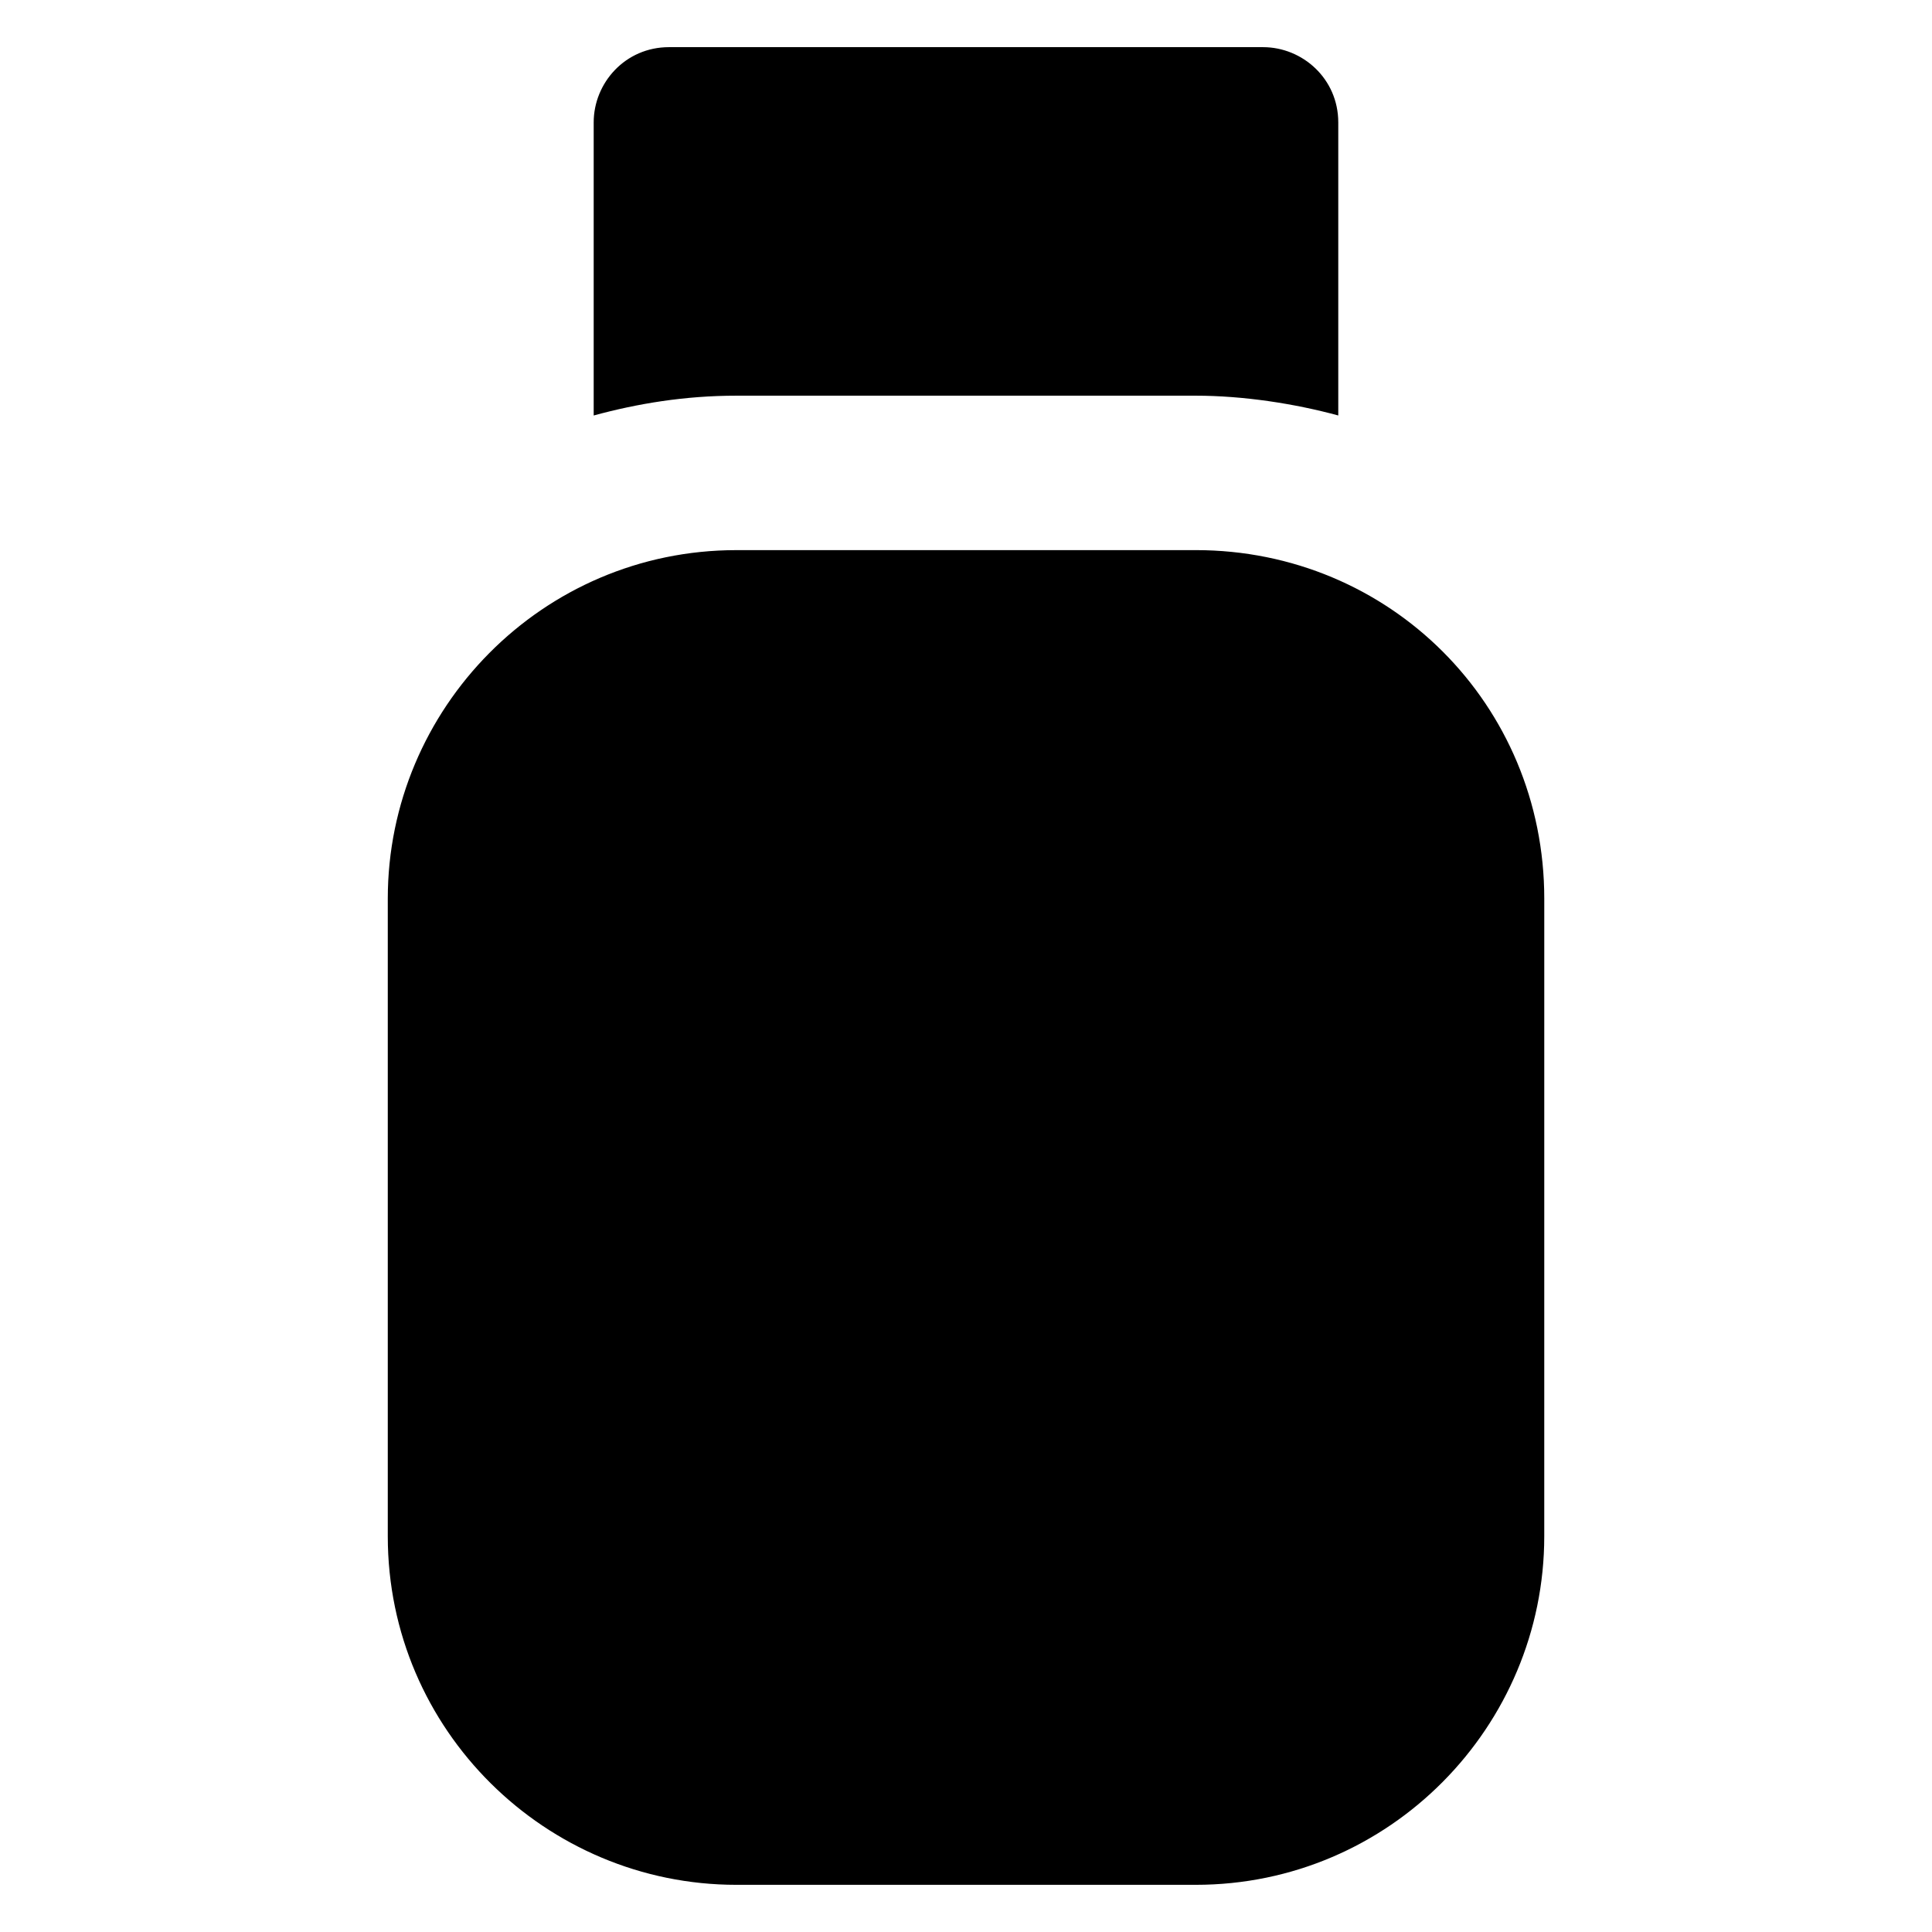
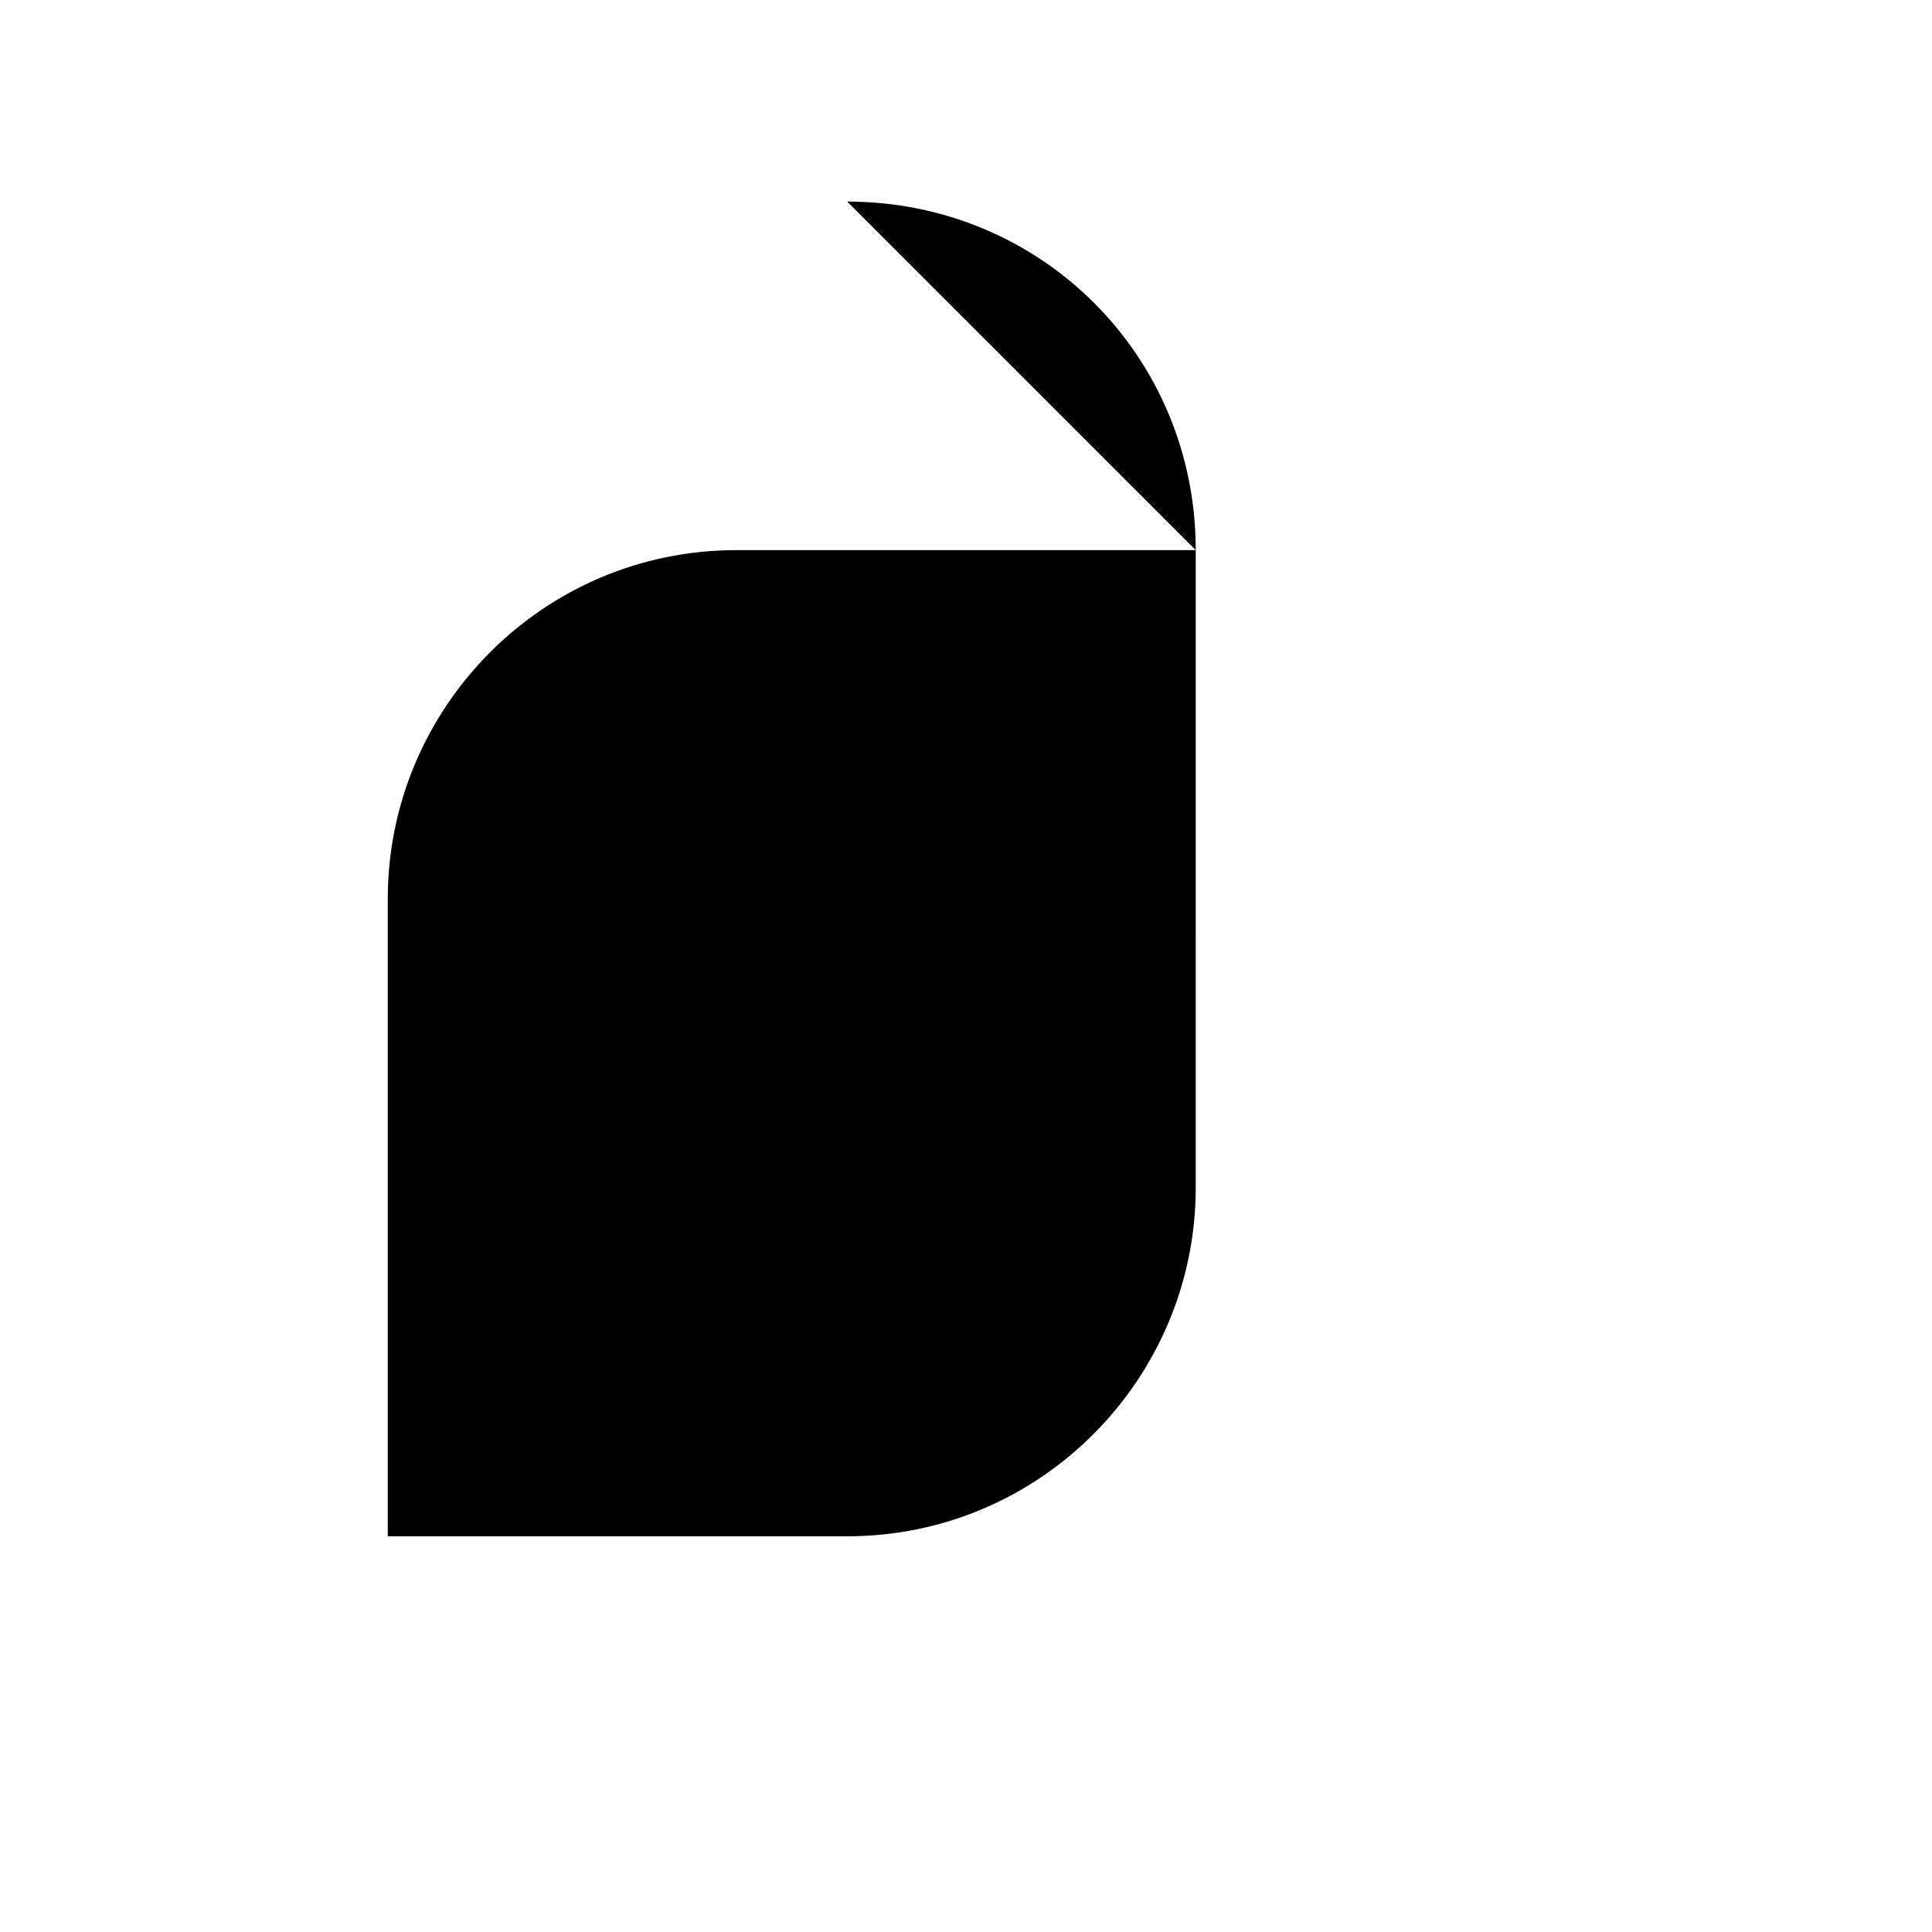
<svg xmlns="http://www.w3.org/2000/svg" fill="#000000" width="800px" height="800px" version="1.1" viewBox="144 144 512 512">
  <g>
-     <path d="m460.88 289.79h-121.75c-51.43 0-92.363 41.984-92.363 92.363v168.98c0 51.43 41.984 92.363 92.363 92.363h121.75c51.43 0 92.363-41.984 92.363-92.363l0.004-168.98c0-51.43-40.938-92.367-92.367-92.367z" />
-     <path d="m339.12 248.86h121.75c12.594 0 26.238 2.098 37.785 5.246v-1.051-76.617c0-11.547-9.445-19.941-19.941-19.941h-157.44c-11.547 0-19.941 9.445-19.941 19.941v76.621 1.051c11.547-3.152 24.141-5.25 37.785-5.25z" />
+     <path d="m460.88 289.79h-121.75c-51.43 0-92.363 41.984-92.363 92.363v168.98h121.75c51.43 0 92.363-41.984 92.363-92.363l0.004-168.98c0-51.43-40.938-92.367-92.367-92.367z" />
  </g>
</svg>